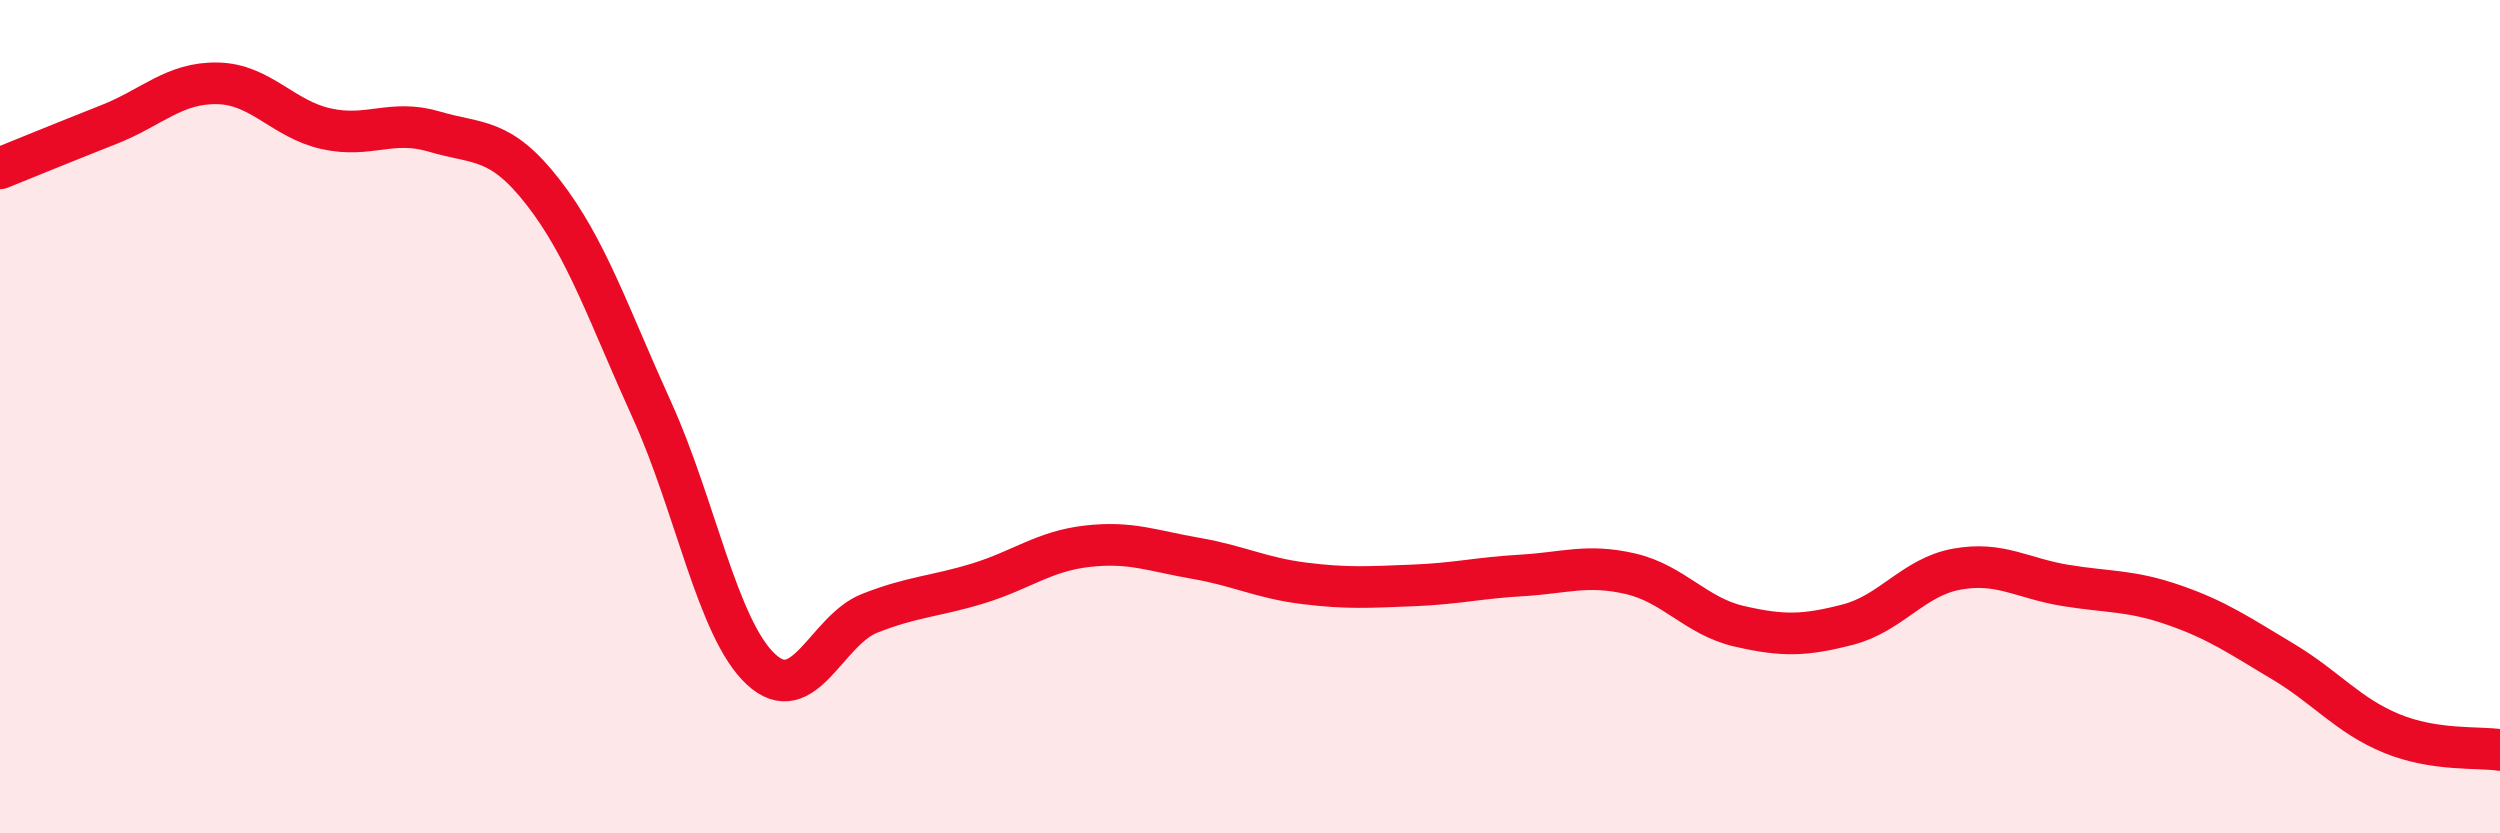
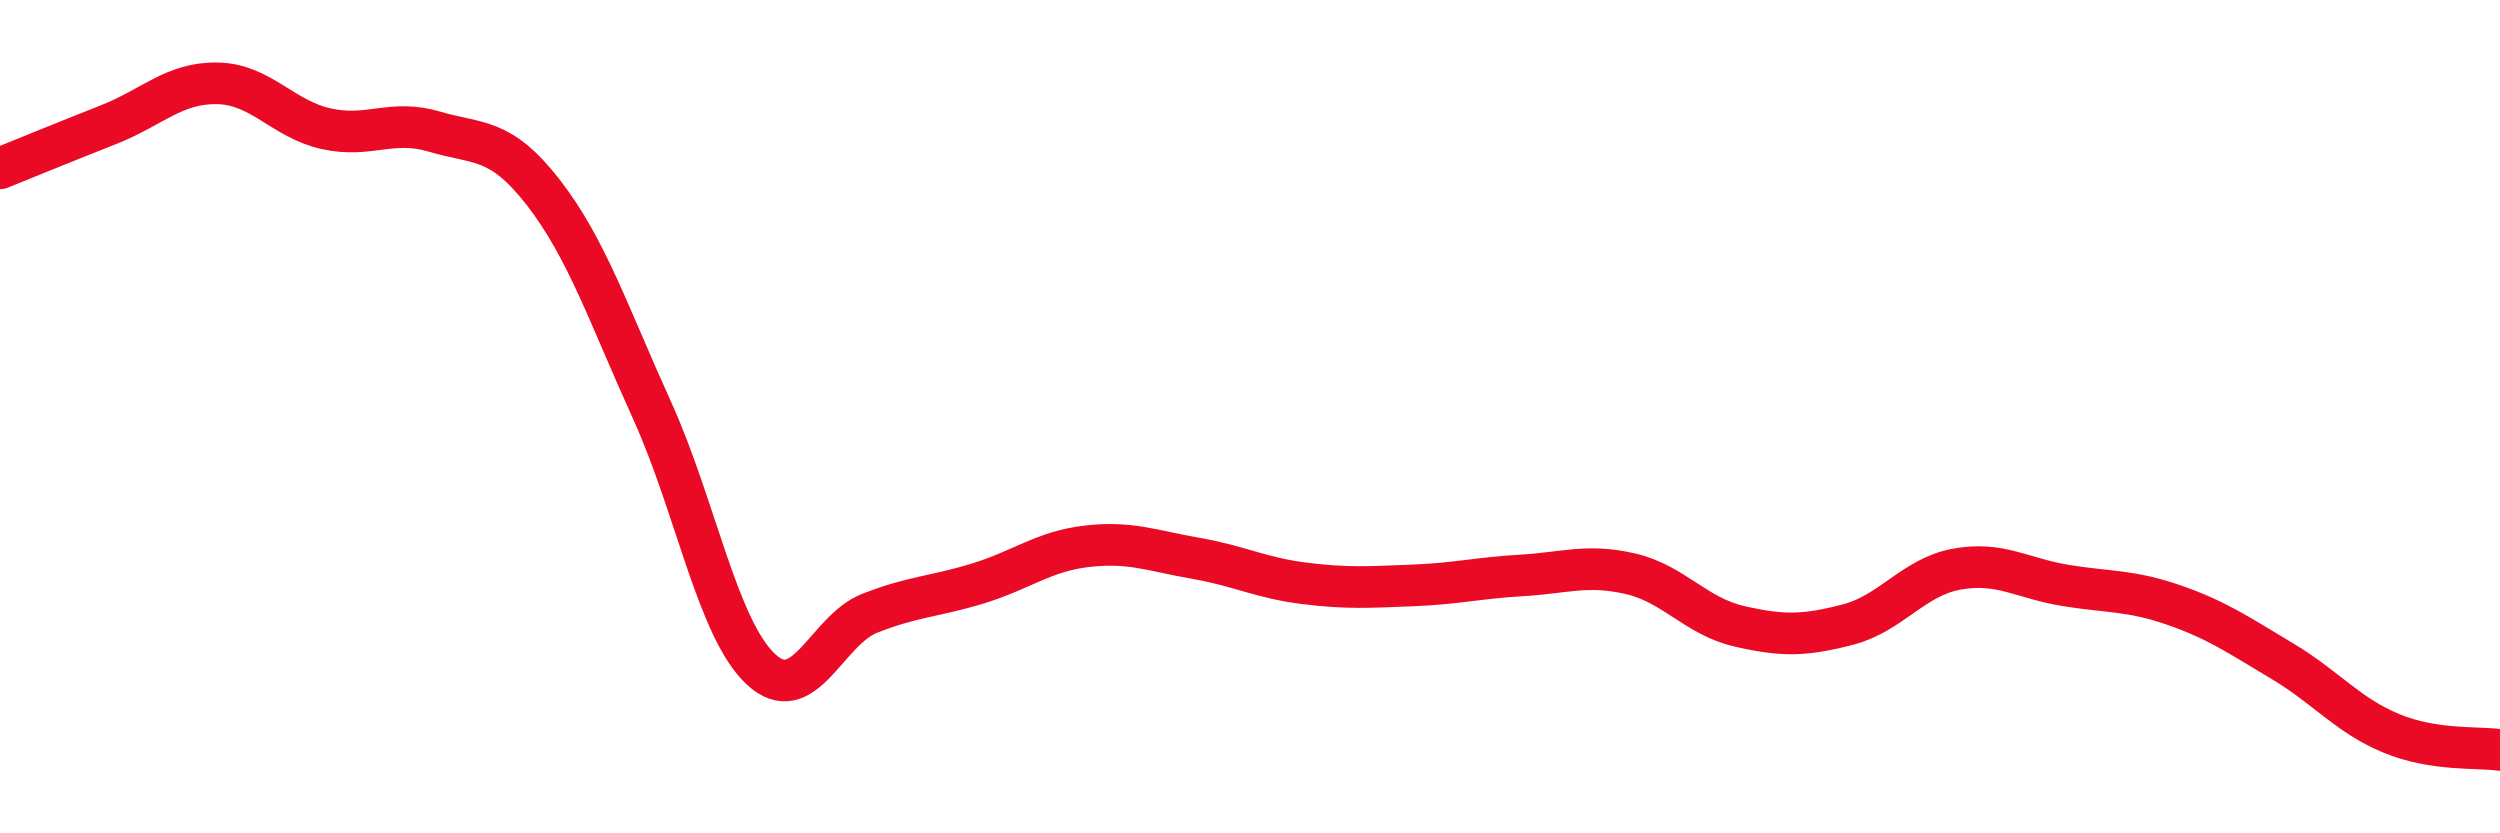
<svg xmlns="http://www.w3.org/2000/svg" width="60" height="20" viewBox="0 0 60 20">
-   <path d="M 0,4.04 C 0.52,3.83 1.57,3.4 2.61,2.99 C 3.65,2.58 4.18,1.98 5.22,2 C 6.26,2.02 6.79,2.86 7.83,3.09 C 8.87,3.32 9.39,2.85 10.43,3.16 C 11.47,3.47 12,3.28 13.04,4.62 C 14.08,5.96 14.61,7.56 15.65,9.85 C 16.69,12.14 17.22,15.09 18.26,16.06 C 19.3,17.03 19.83,15.13 20.87,14.72 C 21.91,14.31 22.44,14.32 23.48,14 C 24.52,13.68 25.05,13.23 26.09,13.11 C 27.13,12.99 27.66,13.22 28.7,13.4 C 29.74,13.58 30.26,13.87 31.3,14 C 32.34,14.13 32.87,14.09 33.91,14.05 C 34.95,14.01 35.48,13.87 36.52,13.81 C 37.56,13.75 38.09,13.53 39.13,13.77 C 40.17,14.01 40.7,14.79 41.74,15.03 C 42.78,15.27 43.31,15.26 44.35,14.99 C 45.39,14.72 45.92,13.85 46.96,13.66 C 48,13.47 48.53,13.88 49.57,14.05 C 50.61,14.22 51.13,14.16 52.17,14.52 C 53.21,14.88 53.74,15.25 54.78,15.87 C 55.82,16.49 56.35,17.17 57.39,17.6 C 58.43,18.03 59.48,17.92 60,18L60 20L0 20Z" fill="#EB0A25" opacity="0.1" stroke-linecap="round" stroke-linejoin="round" />
  <path d="M 0,4.04 C 0.52,3.83 1.57,3.4 2.61,2.99 C 3.65,2.58 4.18,1.98 5.22,2 C 6.26,2.02 6.79,2.86 7.83,3.09 C 8.87,3.32 9.39,2.85 10.43,3.16 C 11.47,3.47 12,3.28 13.04,4.62 C 14.08,5.96 14.61,7.56 15.65,9.85 C 16.69,12.14 17.22,15.09 18.26,16.06 C 19.3,17.03 19.83,15.13 20.87,14.72 C 21.91,14.31 22.44,14.32 23.48,14 C 24.52,13.68 25.05,13.23 26.09,13.11 C 27.13,12.99 27.66,13.22 28.7,13.4 C 29.74,13.58 30.26,13.87 31.3,14 C 32.34,14.13 32.87,14.09 33.91,14.05 C 34.95,14.01 35.48,13.87 36.52,13.81 C 37.56,13.75 38.09,13.53 39.13,13.77 C 40.17,14.01 40.7,14.79 41.74,15.03 C 42.78,15.27 43.31,15.26 44.35,14.99 C 45.39,14.72 45.92,13.85 46.96,13.66 C 48,13.47 48.53,13.88 49.57,14.05 C 50.61,14.22 51.13,14.16 52.17,14.52 C 53.21,14.88 53.74,15.25 54.78,15.87 C 55.82,16.49 56.35,17.17 57.39,17.6 C 58.43,18.03 59.48,17.92 60,18" stroke="#EB0A25" stroke-width="1" fill="none" stroke-linecap="round" stroke-linejoin="round" />
</svg>